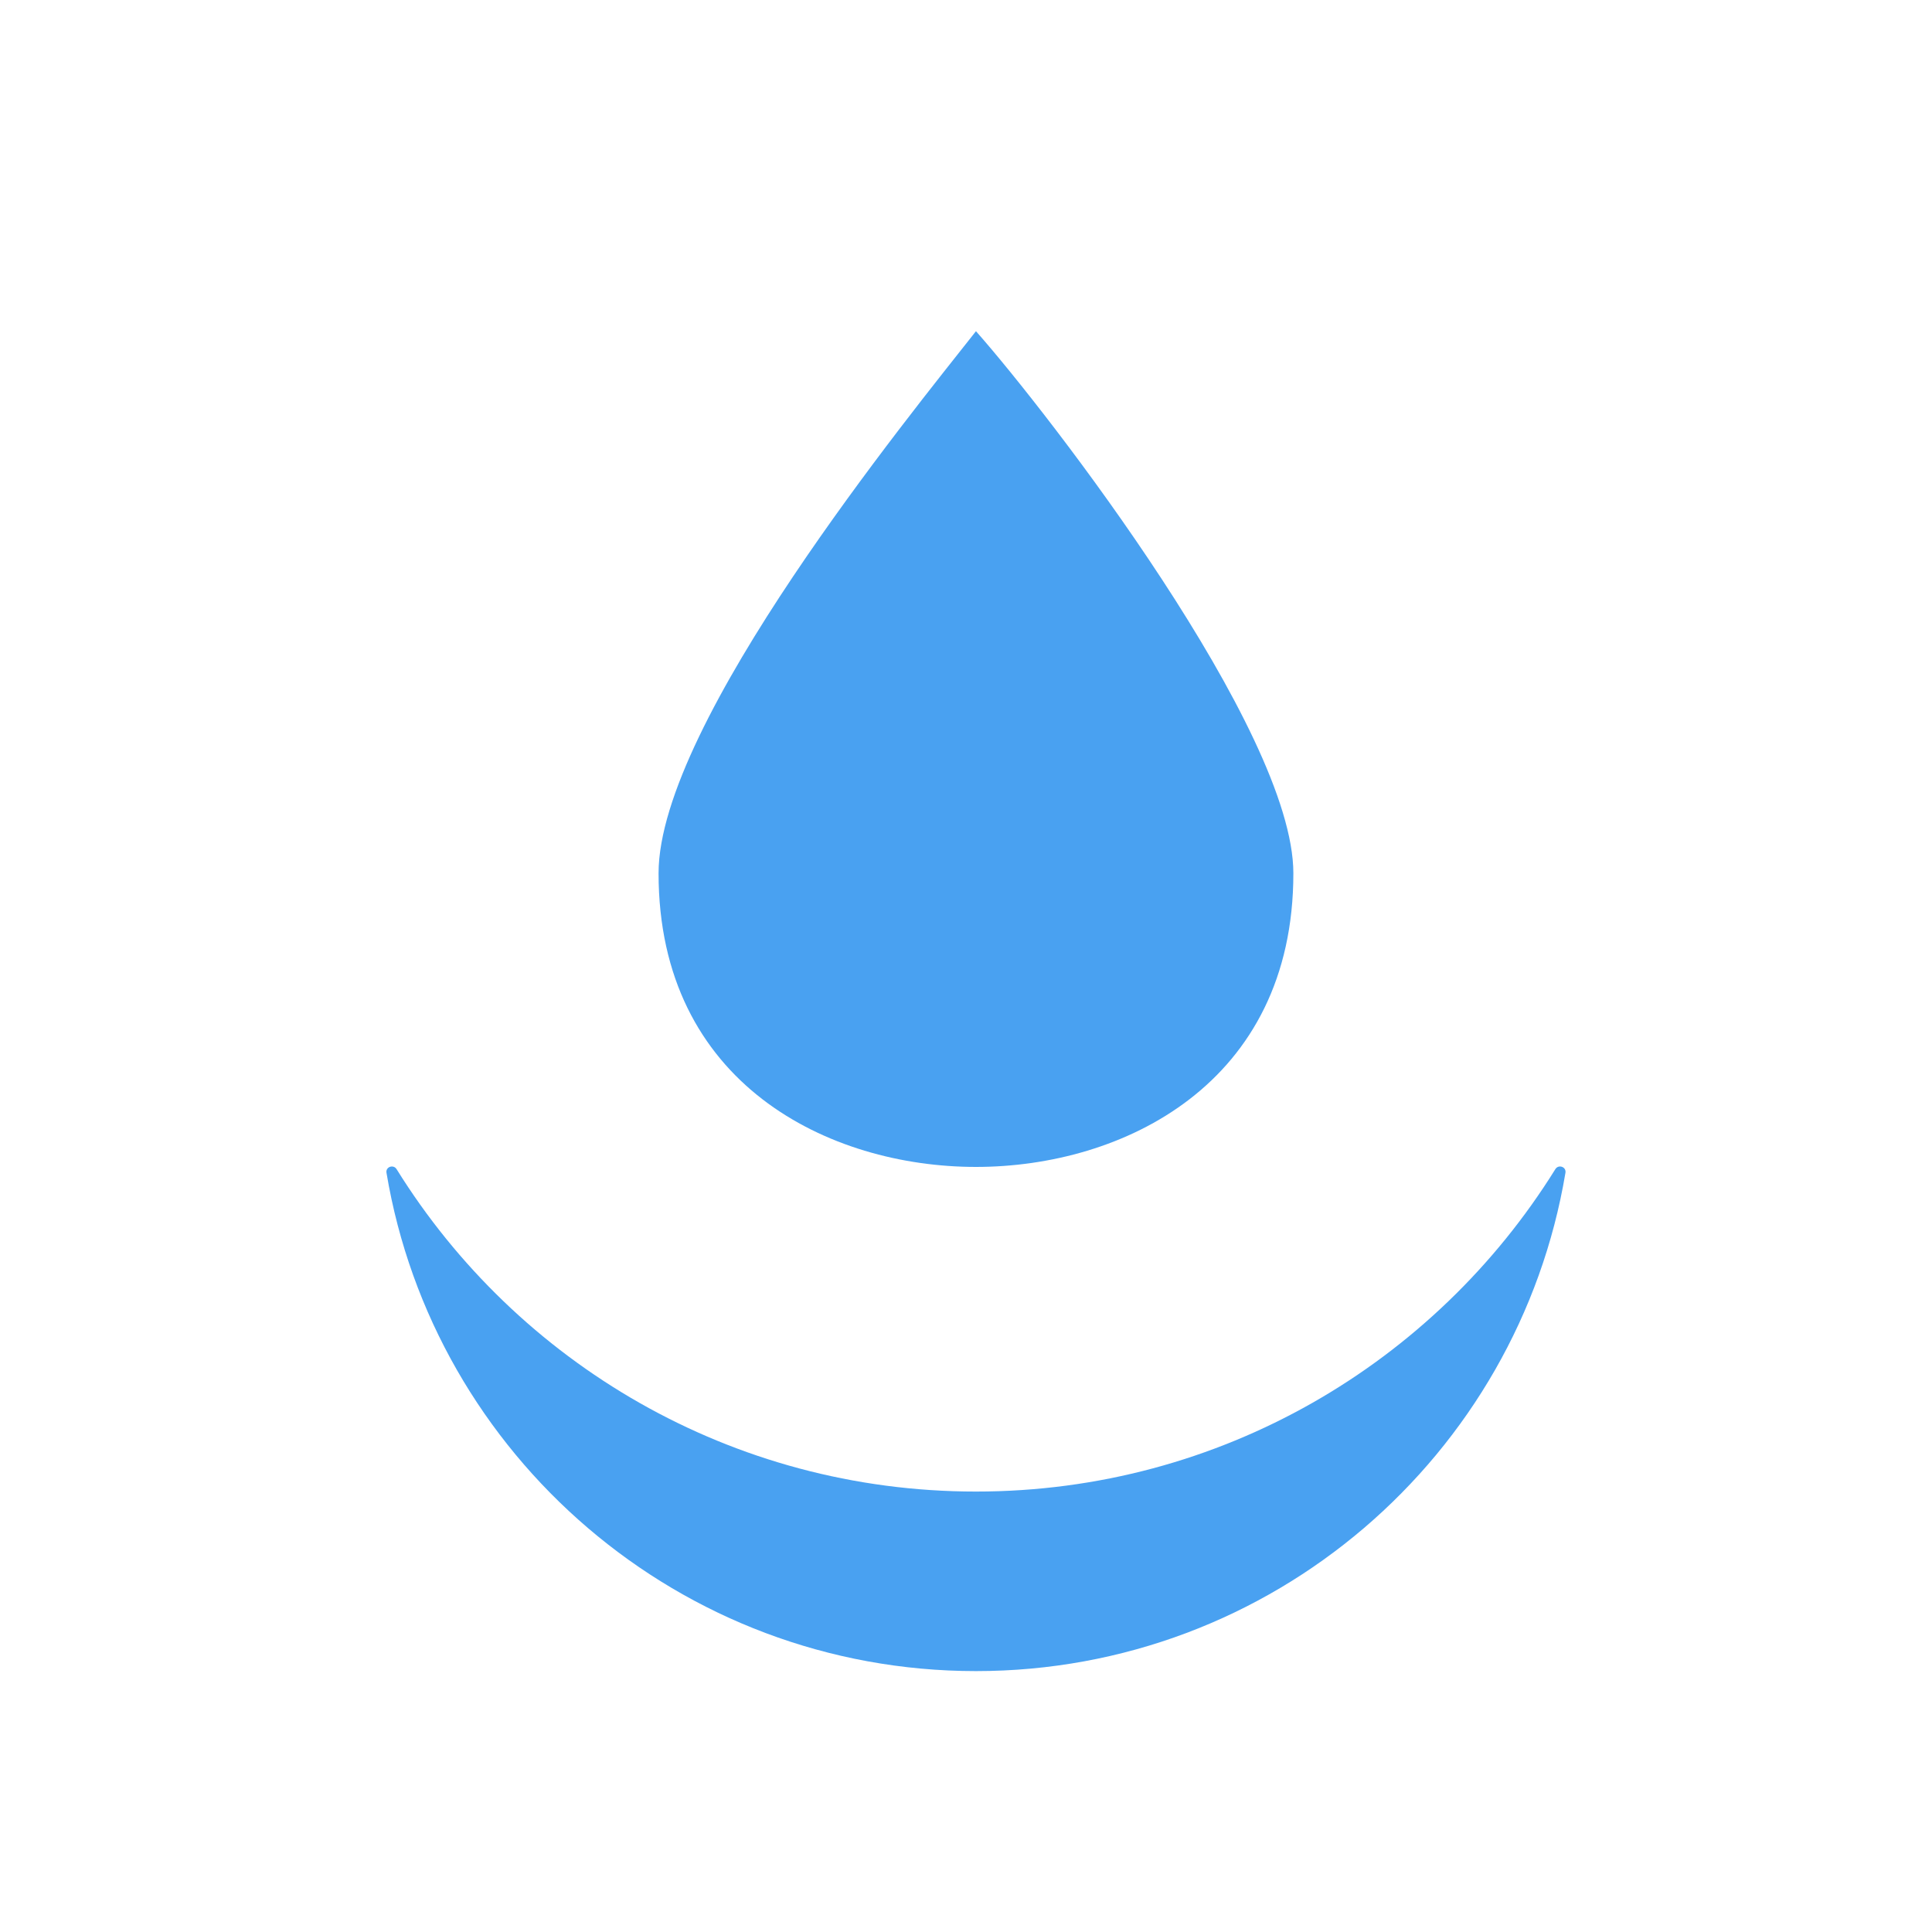
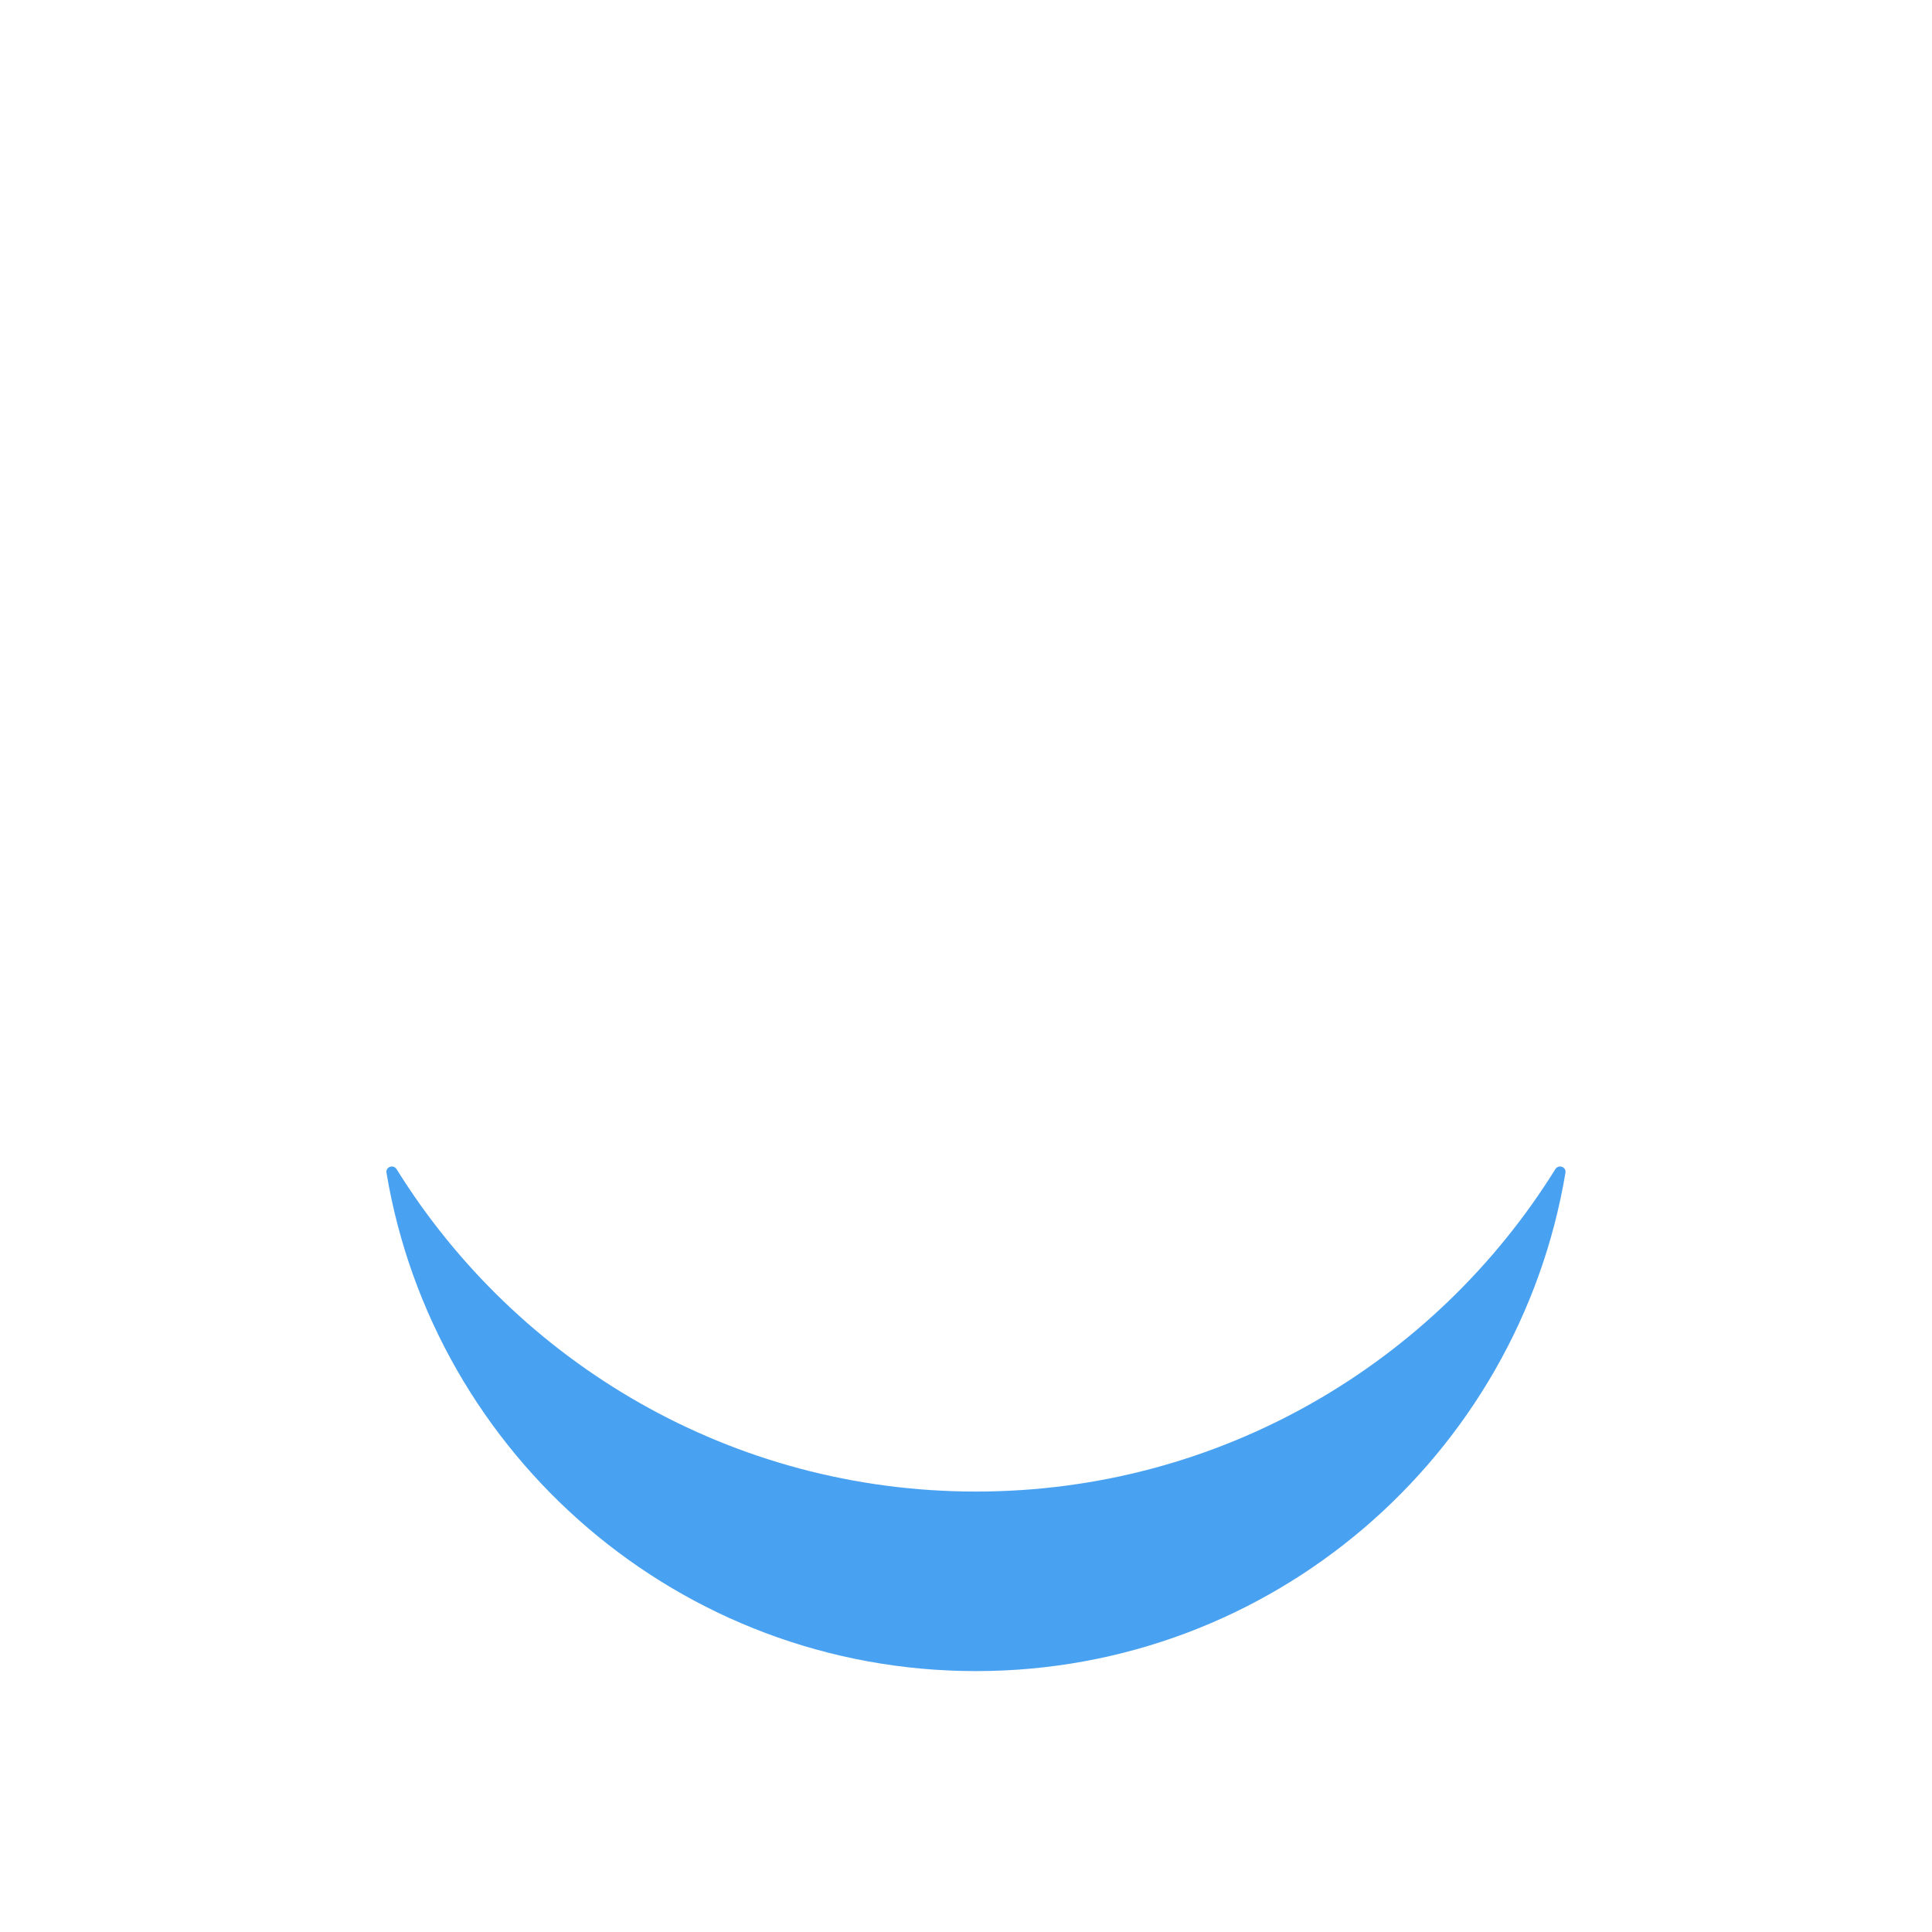
<svg xmlns="http://www.w3.org/2000/svg" width="70" height="70" viewBox="0 0 70 70" fill="none">
-   <path d="M35.361 42.28C40.669 42.28 46.861 39.28 46.861 31.64C46.861 26.458 38.014 15 35.361 12C33.002 15 23.861 26.185 23.861 31.64C23.861 39.28 30.053 42.28 35.361 42.28Z" fill="#49A1F1" />
  <path fill-rule="evenodd" clip-rule="evenodd" d="M56.719 42.492C56.755 42.276 56.467 42.176 56.352 42.362C51.995 49.373 44.223 54.042 35.361 54.042C26.499 54.042 18.727 49.374 14.37 42.362C14.255 42.177 13.967 42.276 14.003 42.492C15.718 52.739 24.628 60.547 35.361 60.547C46.095 60.547 55.005 52.738 56.719 42.492Z" fill="#49A1F1" />
</svg>